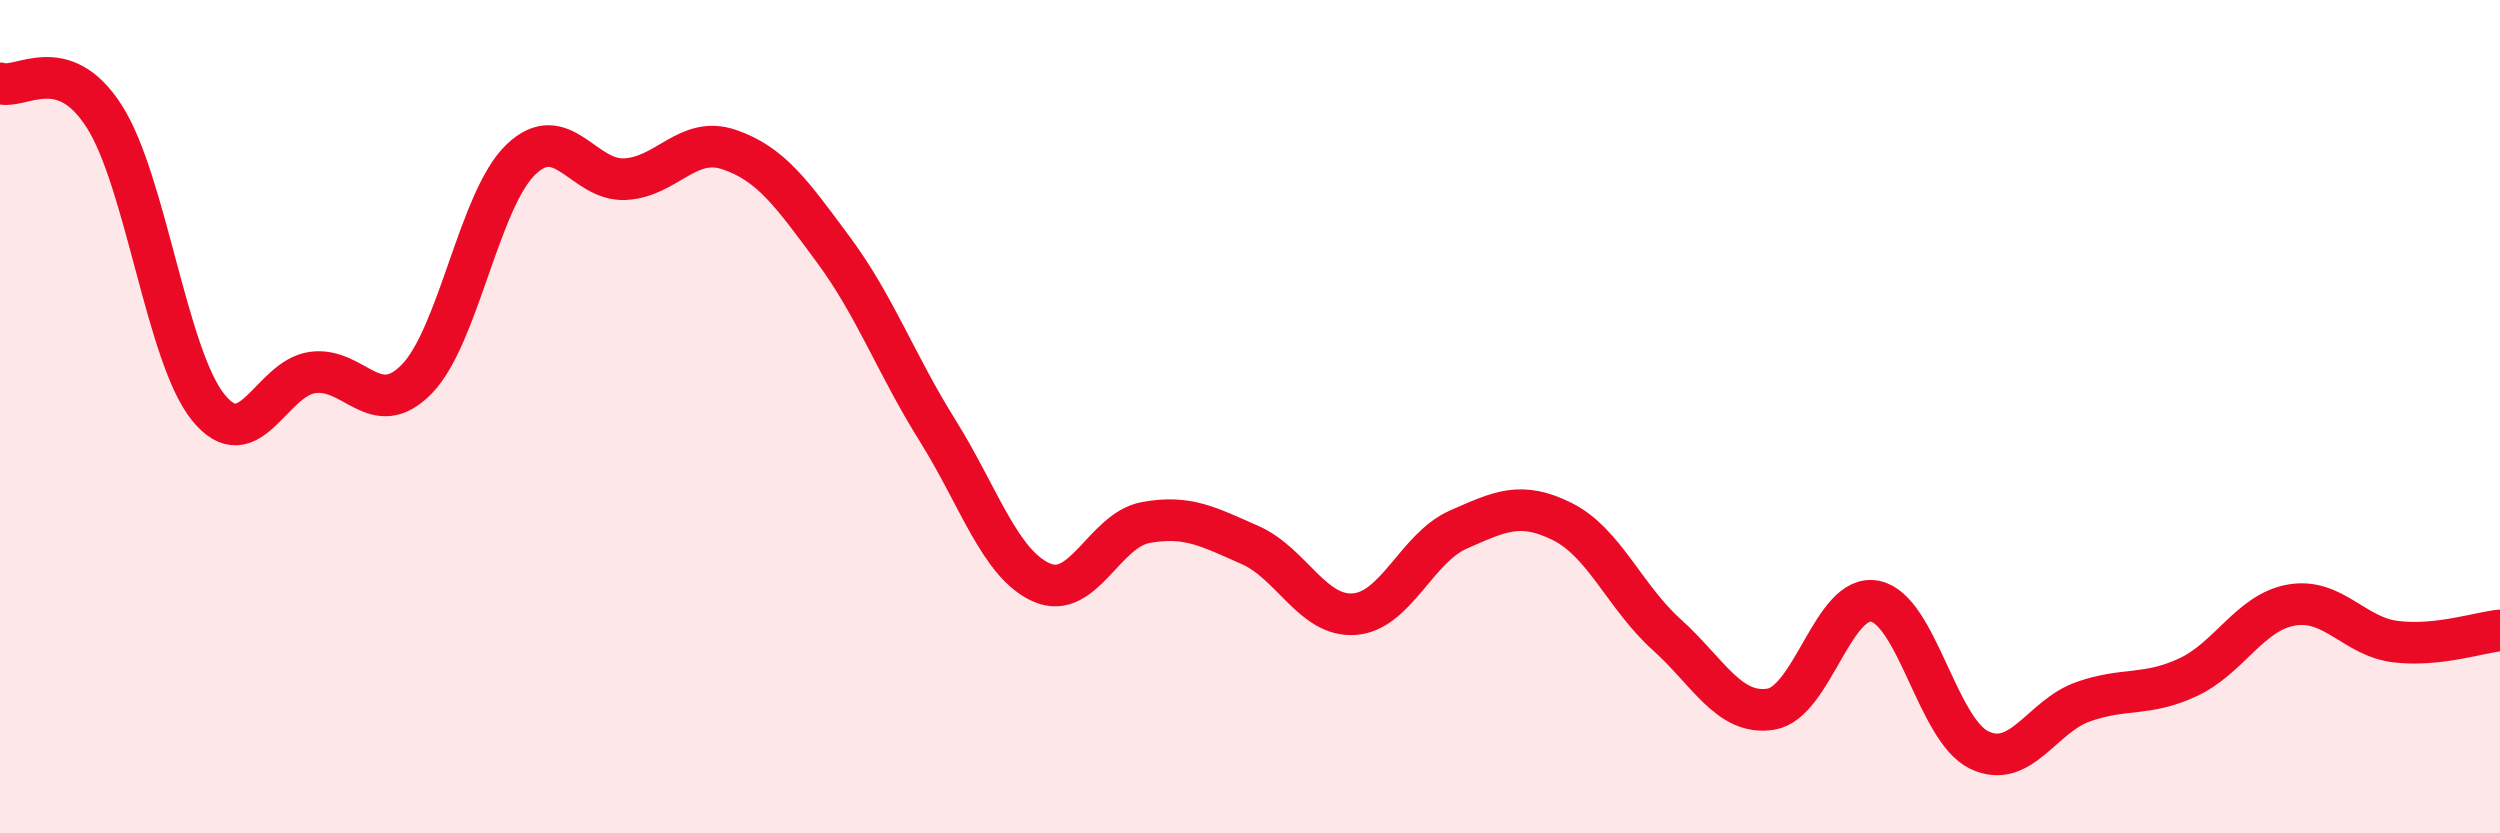
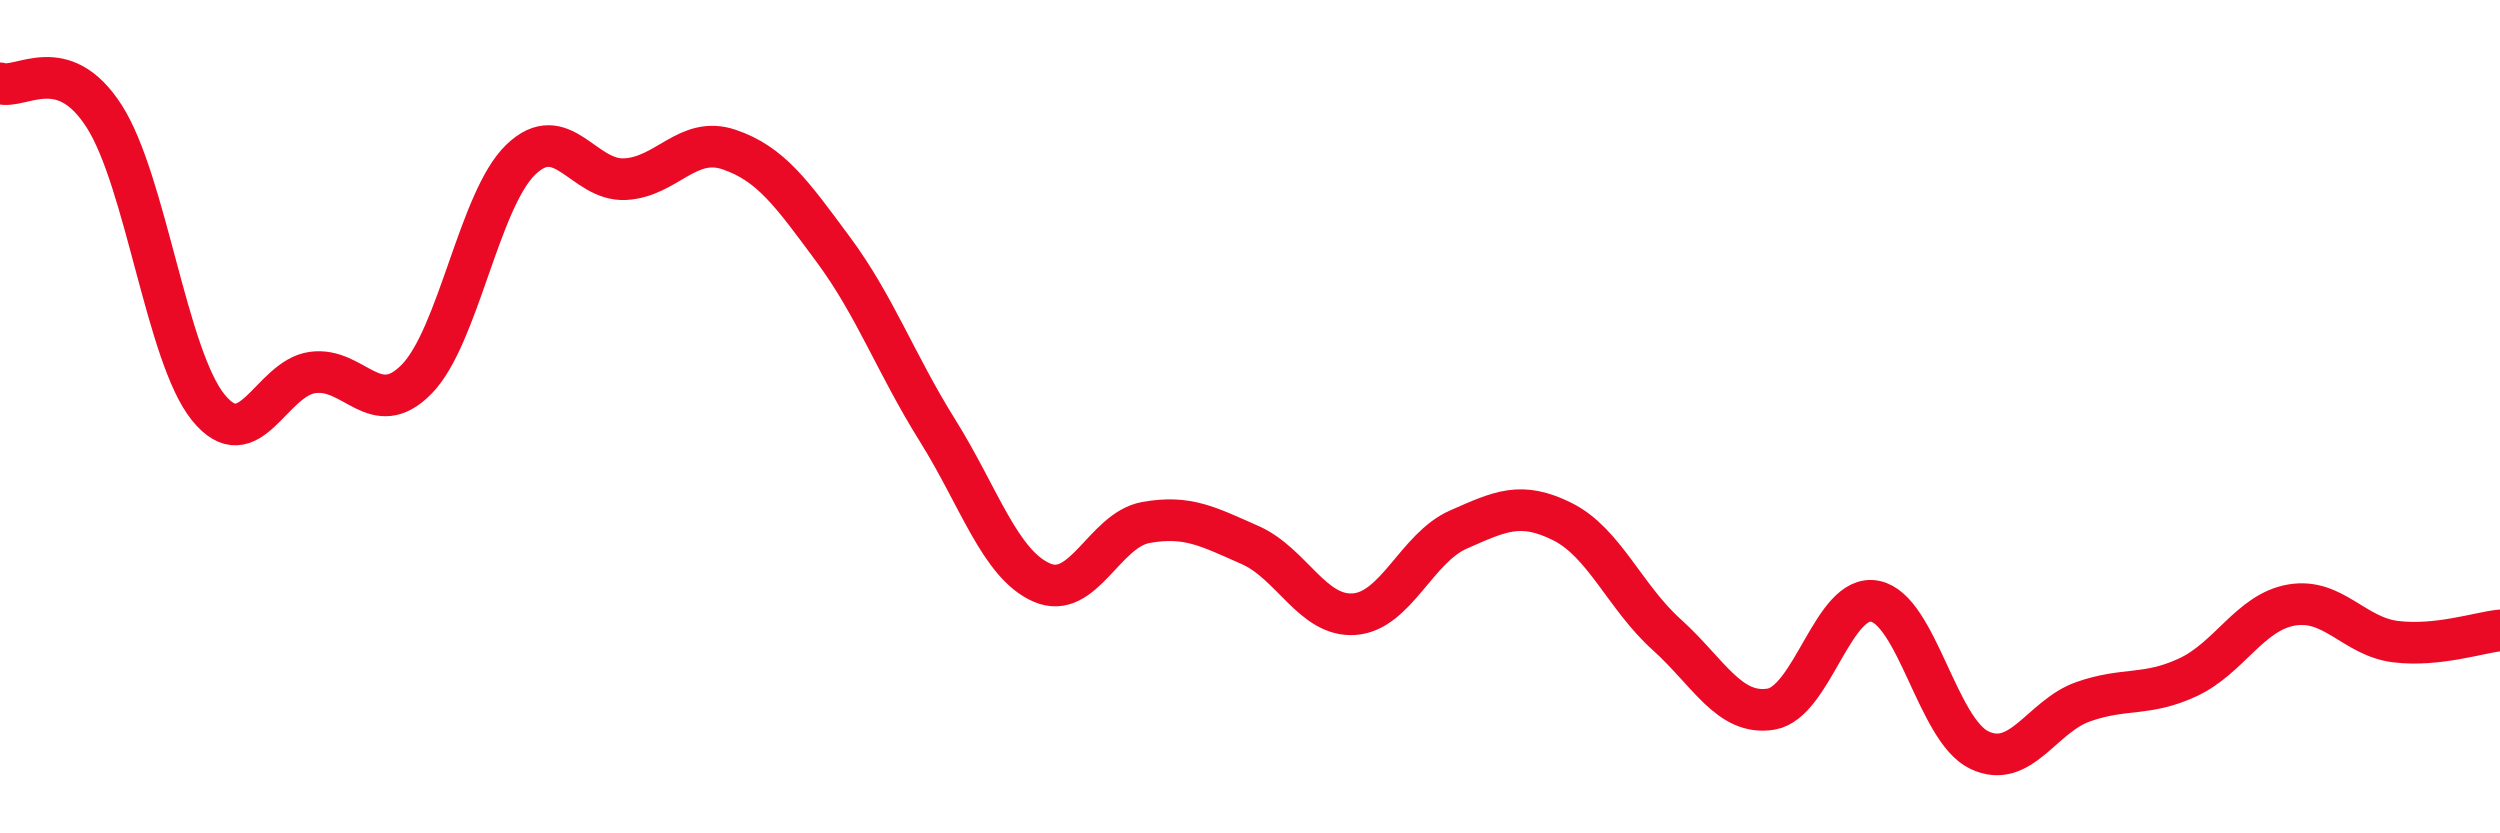
<svg xmlns="http://www.w3.org/2000/svg" width="60" height="20" viewBox="0 0 60 20">
-   <path d="M 0,2 C 0.5,2.16 1.5,1.23 2.5,2.79 C 3.5,4.35 4,8.55 5,9.78 C 6,11.01 6.5,9.08 7.5,8.94 C 8.5,8.8 9,10.12 10,9.1 C 11,8.08 11.5,4.79 12.5,3.83 C 13.5,2.87 14,4.35 15,4.3 C 16,4.25 16.5,3.25 17.5,3.59 C 18.5,3.93 19,4.64 20,5.99 C 21,7.34 21.5,8.73 22.5,10.33 C 23.5,11.93 24,13.54 25,13.98 C 26,14.42 26.5,12.72 27.5,12.54 C 28.5,12.36 29,12.64 30,13.08 C 31,13.52 31.5,14.81 32.5,14.74 C 33.5,14.67 34,13.15 35,12.71 C 36,12.27 36.5,12.02 37.5,12.52 C 38.5,13.02 39,14.33 40,15.23 C 41,16.13 41.5,17.18 42.5,17.02 C 43.5,16.86 44,14.23 45,14.43 C 46,14.63 46.5,17.52 47.5,18 C 48.5,18.48 49,17.19 50,16.84 C 51,16.49 51.5,16.72 52.5,16.26 C 53.5,15.8 54,14.69 55,14.52 C 56,14.35 56.5,15.28 57.5,15.4 C 58.5,15.52 59.5,15.18 60,15.13L60 20L0 20Z" fill="#EB0A25" opacity="0.1" stroke-linecap="round" stroke-linejoin="round" />
  <path d="M 0,2 C 0.5,2.16 1.5,1.23 2.5,2.79 C 3.5,4.35 4,8.55 5,9.78 C 6,11.01 6.5,9.08 7.5,8.94 C 8.5,8.8 9,10.12 10,9.1 C 11,8.08 11.5,4.79 12.5,3.83 C 13.5,2.87 14,4.35 15,4.3 C 16,4.25 16.5,3.25 17.5,3.59 C 18.5,3.93 19,4.64 20,5.99 C 21,7.34 21.5,8.73 22.5,10.33 C 23.5,11.93 24,13.54 25,13.98 C 26,14.42 26.5,12.72 27.5,12.54 C 28.5,12.36 29,12.64 30,13.08 C 31,13.52 31.5,14.81 32.5,14.74 C 33.5,14.67 34,13.15 35,12.71 C 36,12.27 36.5,12.02 37.5,12.52 C 38.5,13.02 39,14.33 40,15.23 C 41,16.13 41.5,17.18 42.5,17.02 C 43.5,16.86 44,14.23 45,14.43 C 46,14.63 46.5,17.52 47.5,18 C 48.5,18.48 49,17.19 50,16.84 C 51,16.49 51.5,16.72 52.5,16.26 C 53.5,15.8 54,14.69 55,14.52 C 56,14.35 56.5,15.28 57.5,15.4 C 58.5,15.52 59.5,15.18 60,15.13" stroke="#EB0A25" stroke-width="1" fill="none" stroke-linecap="round" stroke-linejoin="round" />
</svg>